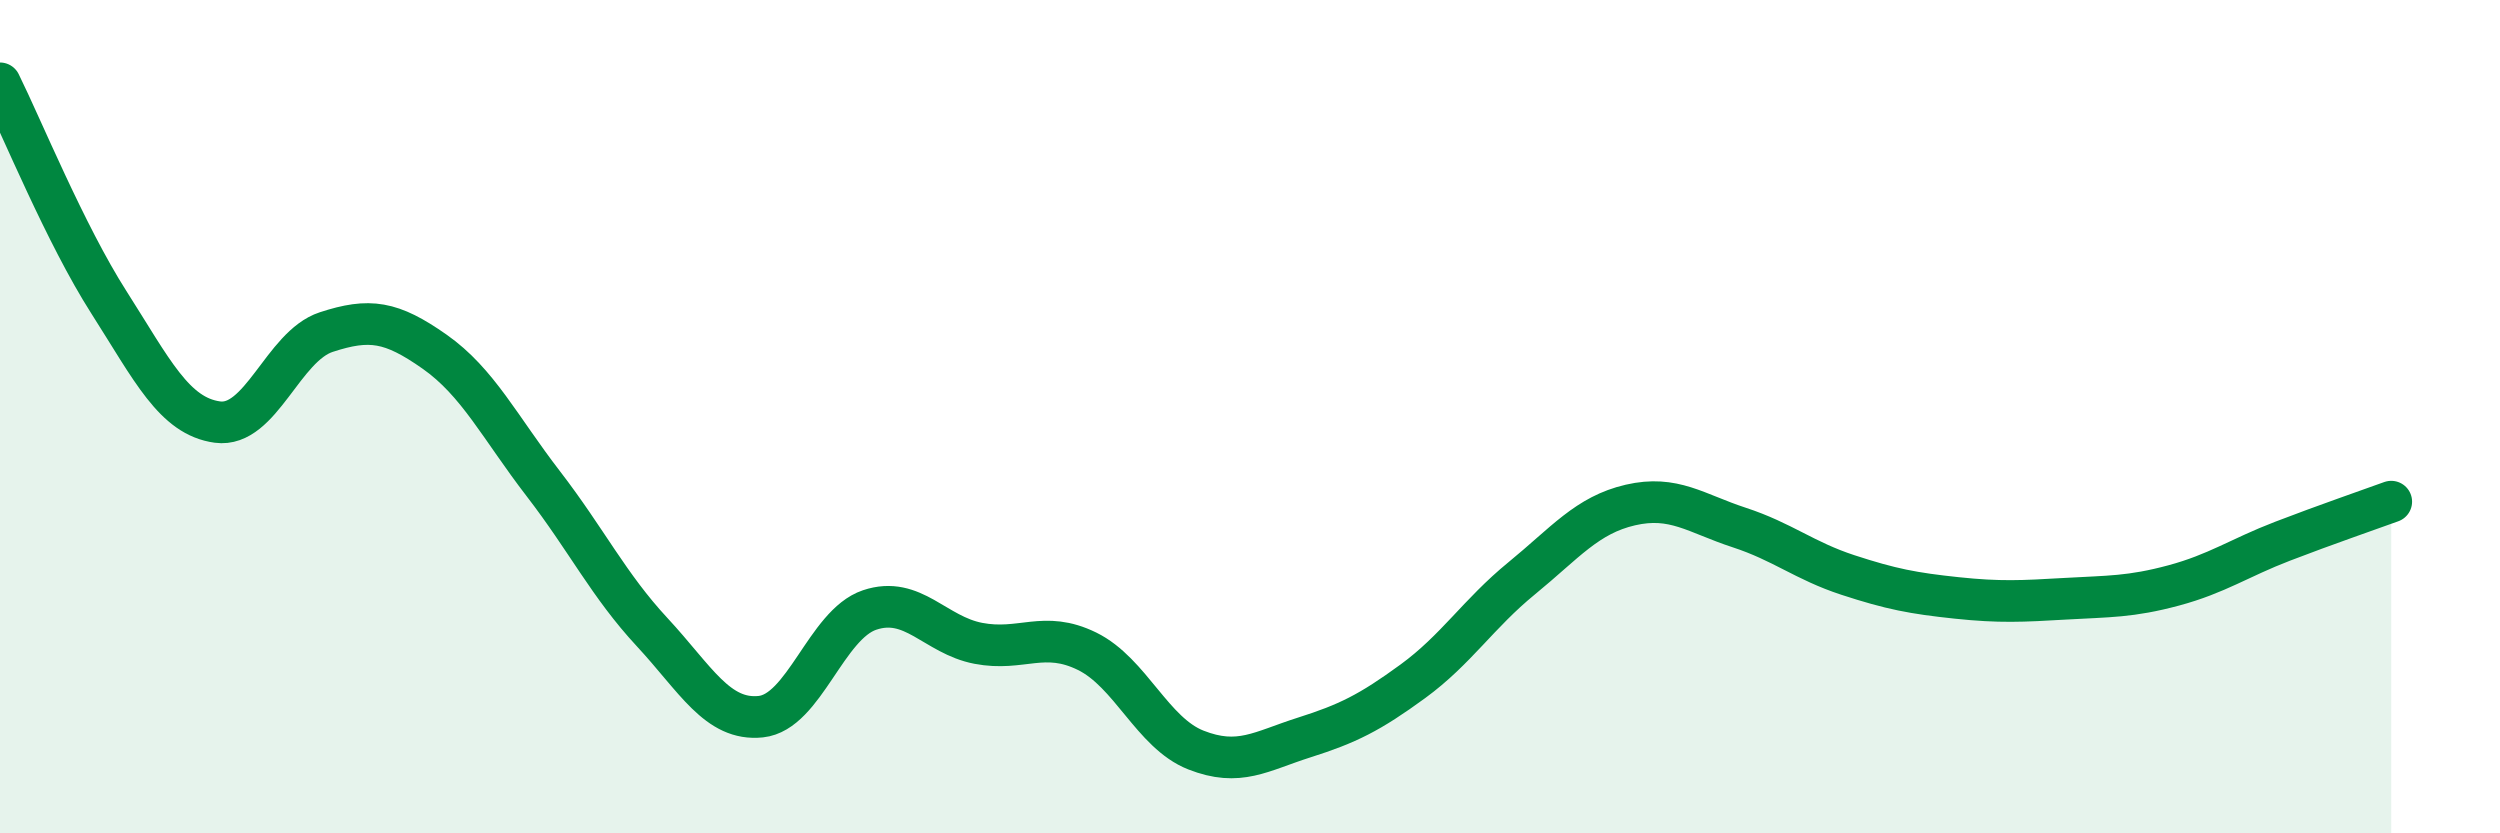
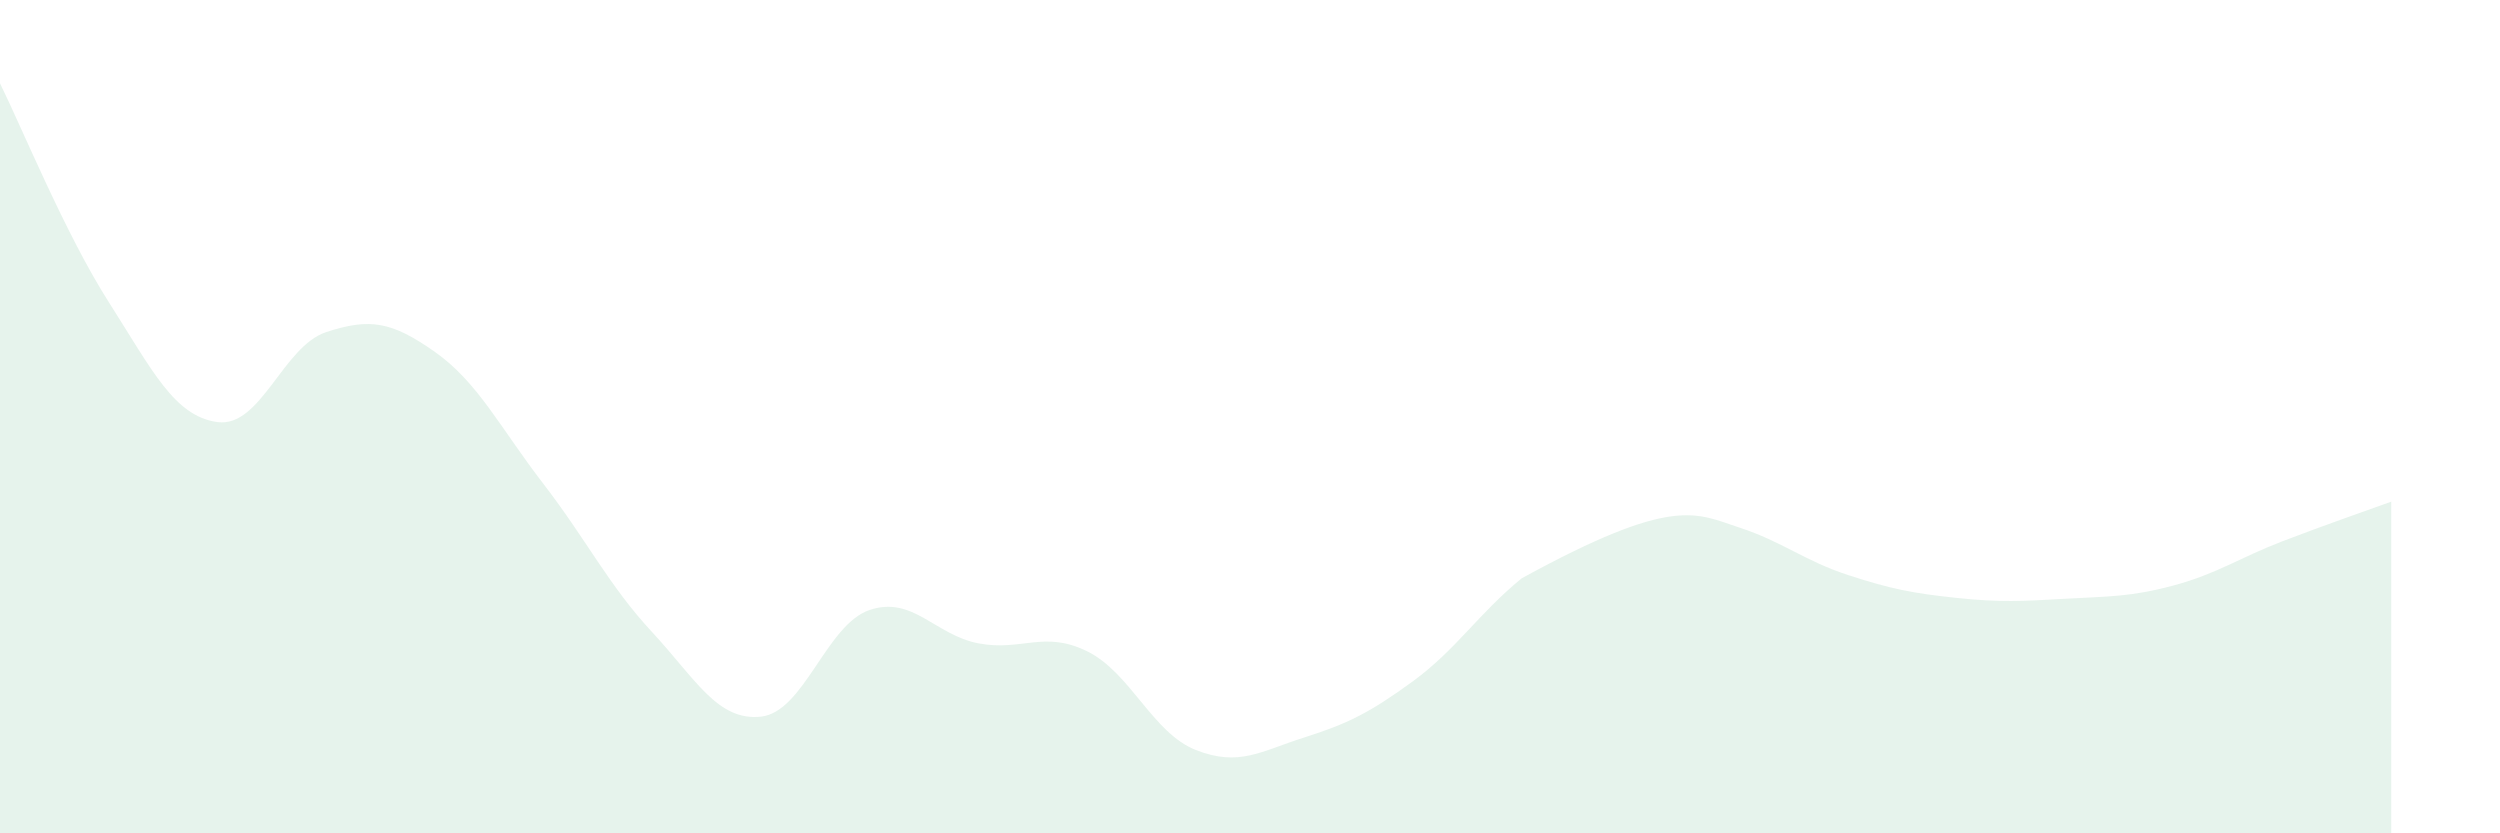
<svg xmlns="http://www.w3.org/2000/svg" width="60" height="20" viewBox="0 0 60 20">
-   <path d="M 0,2 C 0.52,3.05 1.57,5.62 2.61,7.25 C 3.65,8.88 4.18,9.99 5.22,10.13 C 6.26,10.27 6.79,8.31 7.83,7.97 C 8.87,7.63 9.39,7.71 10.43,8.44 C 11.47,9.17 12,10.26 13.04,11.61 C 14.08,12.96 14.61,14.05 15.65,15.17 C 16.69,16.29 17.22,17.31 18.26,17.2 C 19.3,17.09 19.83,14.99 20.87,14.64 C 21.91,14.29 22.44,15.24 23.48,15.44 C 24.52,15.64 25.05,15.12 26.09,15.63 C 27.13,16.14 27.66,17.59 28.7,18 C 29.74,18.41 30.26,18.03 31.3,17.7 C 32.34,17.37 32.87,17.11 33.91,16.35 C 34.95,15.59 35.48,14.73 36.52,13.88 C 37.56,13.03 38.09,12.36 39.13,12.12 C 40.17,11.88 40.7,12.32 41.74,12.66 C 42.78,13 43.31,13.46 44.35,13.8 C 45.39,14.14 45.92,14.24 46.96,14.35 C 48,14.46 48.53,14.43 49.57,14.37 C 50.61,14.31 51.13,14.33 52.17,14.05 C 53.21,13.77 53.74,13.39 54.78,12.99 C 55.82,12.59 56.87,12.23 57.39,12.04L57.39 20L0 20Z" fill="#008740" opacity="0.1" stroke-linecap="round" stroke-linejoin="round" />
-   <path d="M 0,2 C 0.52,3.05 1.57,5.62 2.61,7.25 C 3.65,8.88 4.18,9.99 5.22,10.13 C 6.26,10.27 6.79,8.31 7.83,7.97 C 8.87,7.63 9.39,7.71 10.43,8.44 C 11.47,9.17 12,10.26 13.04,11.61 C 14.08,12.96 14.61,14.05 15.65,15.17 C 16.69,16.29 17.22,17.31 18.26,17.2 C 19.3,17.09 19.83,14.99 20.87,14.64 C 21.91,14.29 22.44,15.24 23.48,15.44 C 24.52,15.64 25.05,15.12 26.09,15.63 C 27.13,16.14 27.66,17.59 28.7,18 C 29.74,18.41 30.26,18.03 31.3,17.7 C 32.34,17.37 32.87,17.11 33.91,16.35 C 34.95,15.59 35.48,14.73 36.52,13.88 C 37.56,13.03 38.09,12.36 39.13,12.12 C 40.17,11.88 40.7,12.32 41.74,12.66 C 42.78,13 43.31,13.46 44.35,13.8 C 45.39,14.14 45.92,14.24 46.96,14.35 C 48,14.46 48.53,14.43 49.57,14.37 C 50.61,14.31 51.13,14.33 52.17,14.05 C 53.21,13.77 53.74,13.39 54.78,12.99 C 55.82,12.59 56.87,12.23 57.39,12.04" stroke="#008740" stroke-width="1" fill="none" stroke-linecap="round" stroke-linejoin="round" />
+   <path d="M 0,2 C 0.52,3.05 1.57,5.62 2.61,7.25 C 3.65,8.88 4.18,9.99 5.22,10.13 C 6.26,10.27 6.79,8.31 7.83,7.97 C 8.87,7.63 9.39,7.71 10.43,8.44 C 11.47,9.17 12,10.26 13.04,11.61 C 14.08,12.96 14.61,14.05 15.65,15.17 C 16.69,16.29 17.22,17.31 18.26,17.2 C 19.3,17.09 19.83,14.99 20.87,14.64 C 21.91,14.29 22.44,15.24 23.48,15.44 C 24.52,15.64 25.05,15.12 26.09,15.63 C 27.13,16.14 27.66,17.59 28.7,18 C 29.74,18.41 30.26,18.03 31.3,17.7 C 32.34,17.37 32.87,17.11 33.91,16.35 C 34.95,15.59 35.48,14.73 36.52,13.88 C 40.17,11.88 40.7,12.32 41.74,12.66 C 42.78,13 43.31,13.46 44.35,13.8 C 45.39,14.14 45.92,14.24 46.96,14.35 C 48,14.46 48.53,14.43 49.57,14.37 C 50.61,14.31 51.13,14.33 52.17,14.05 C 53.21,13.77 53.74,13.39 54.78,12.99 C 55.82,12.59 56.87,12.23 57.39,12.04L57.39 20L0 20Z" fill="#008740" opacity="0.1" stroke-linecap="round" stroke-linejoin="round" />
</svg>